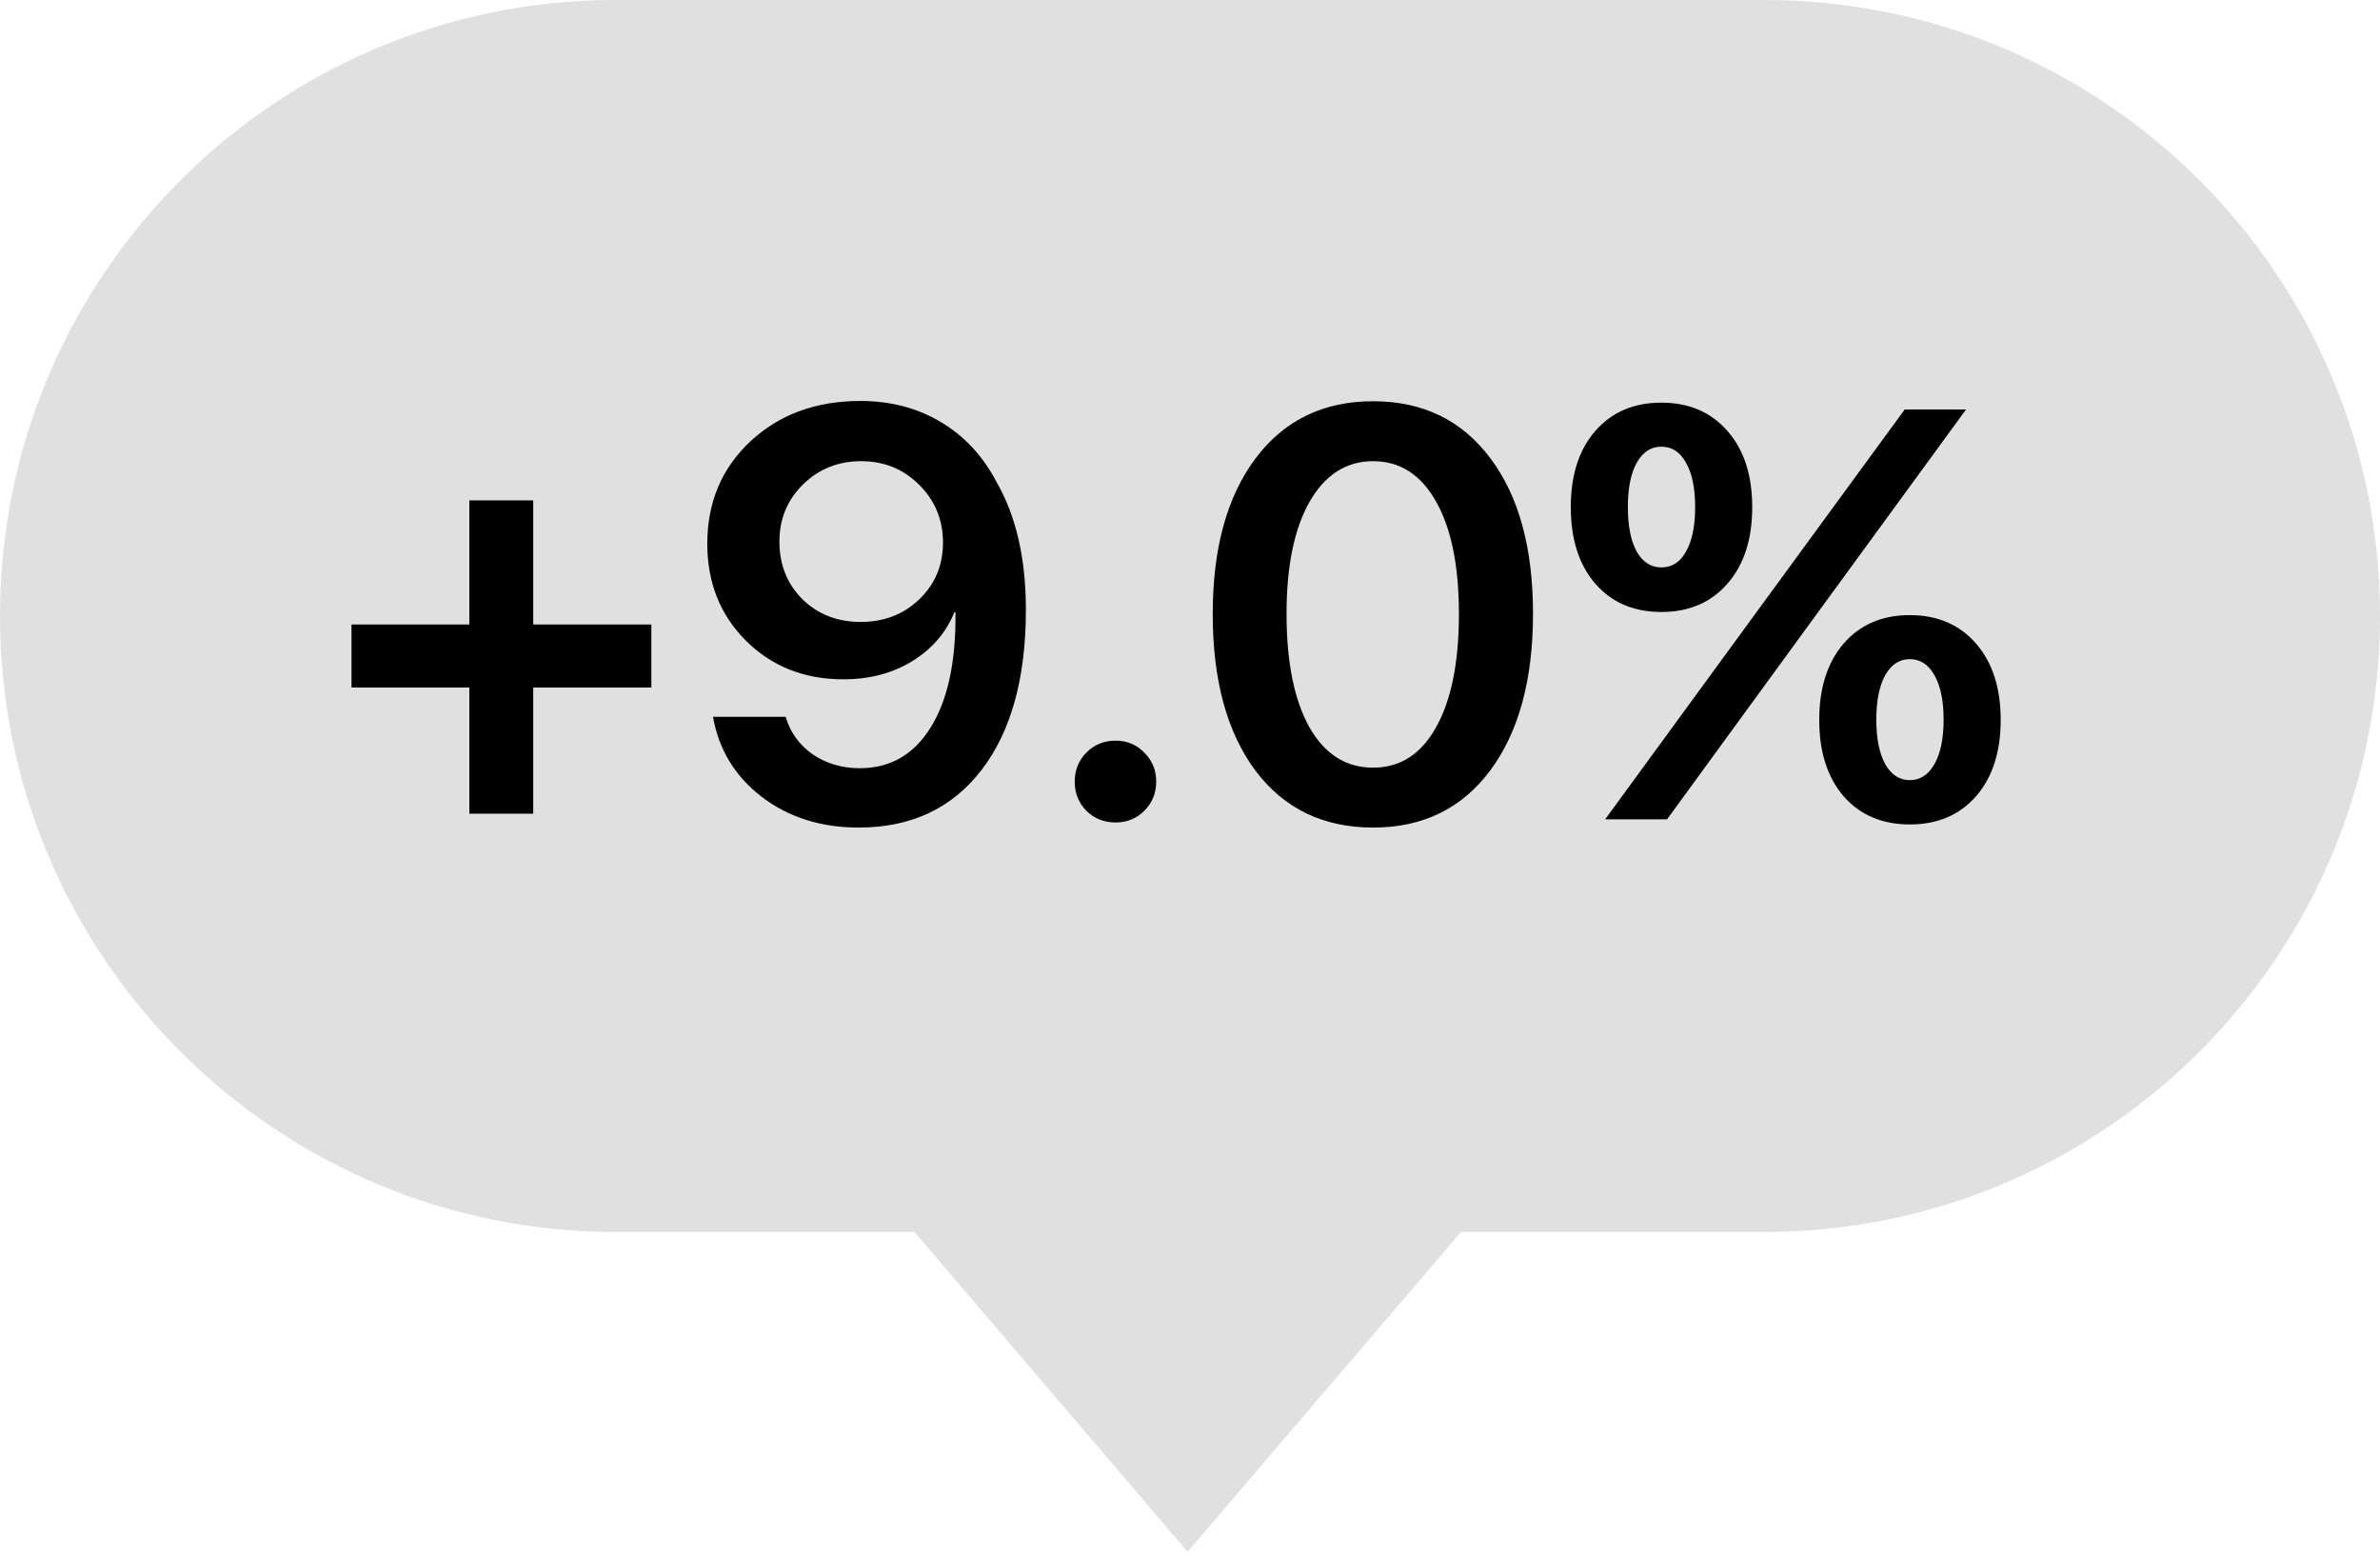
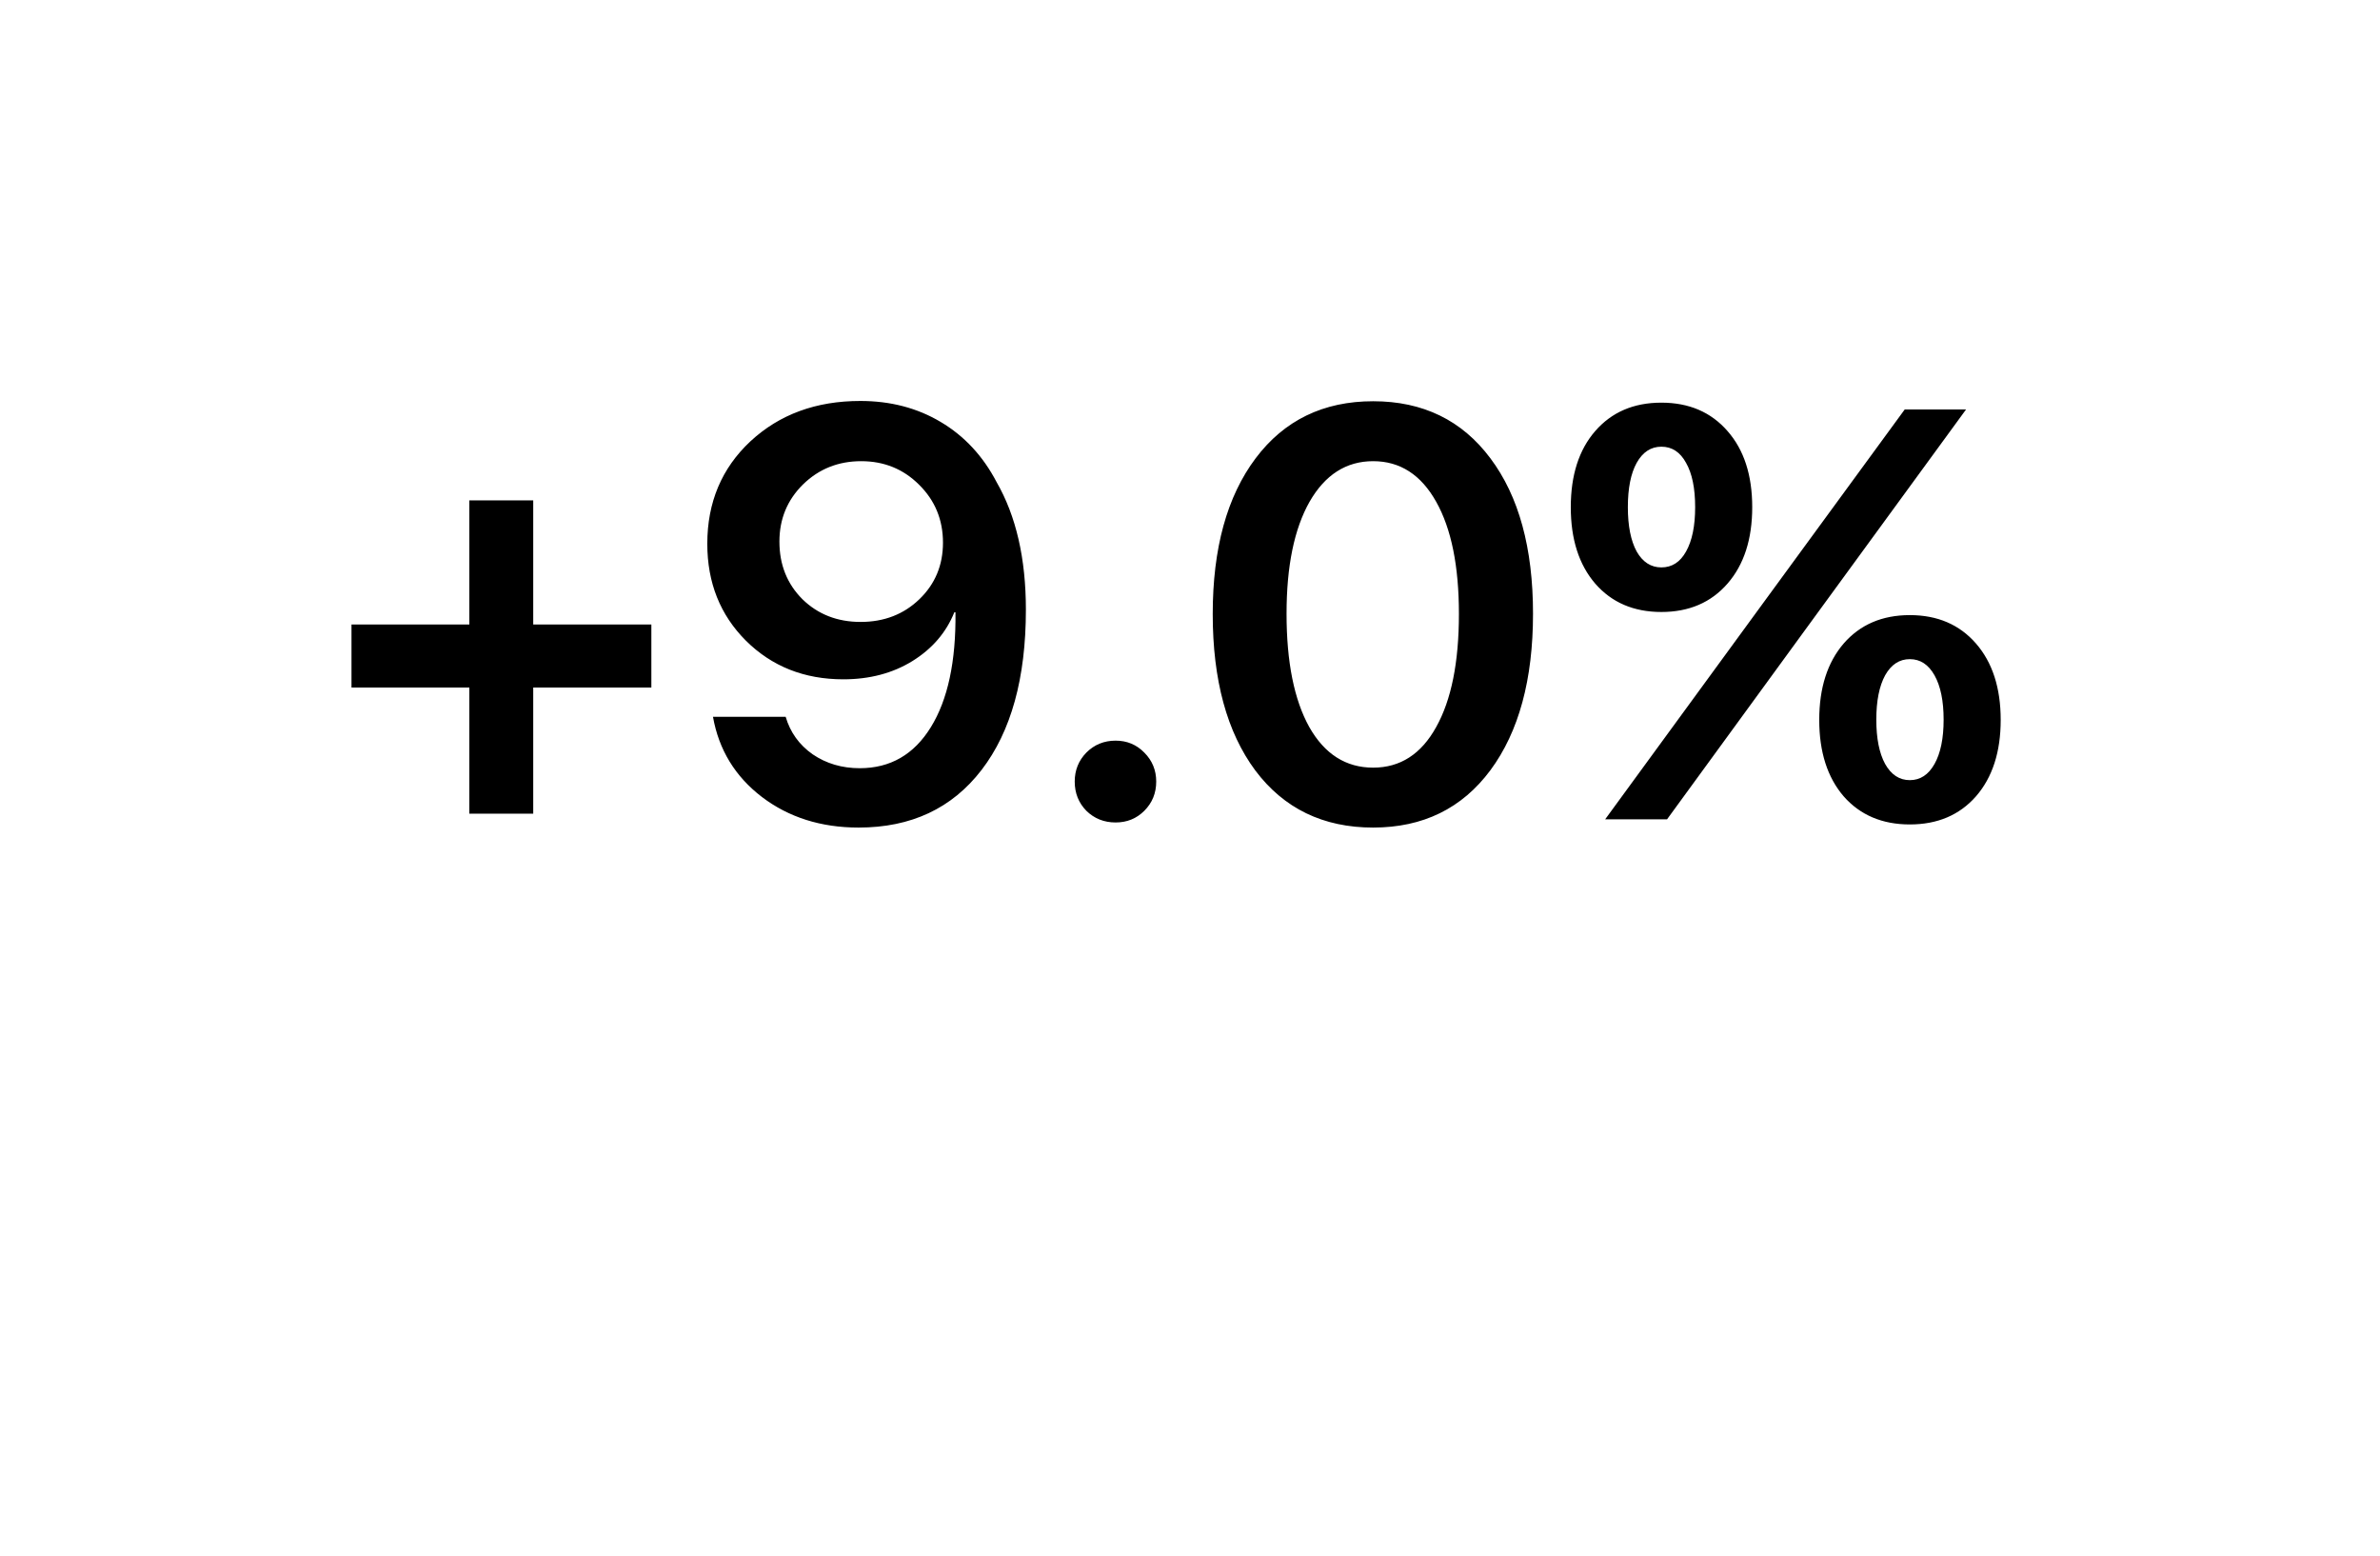
<svg xmlns="http://www.w3.org/2000/svg" width="153" height="100" viewBox="0 0 153 100" fill="none">
-   <path fill-rule="evenodd" clip-rule="evenodd" d="M39.587 0C17.724 0 0 17.724 0 39.587C0 61.451 17.724 79.175 39.587 79.175H58.781L76.349 99.729L93.918 79.175H113.413C135.276 79.175 153 61.451 153 39.587C153 17.724 135.276 0 113.413 0H39.587Z" fill="#E0E0E0" />
  <path d="M34.279 44.187V52.292H30.172V44.187H22.596V40.135H30.172V32.158H34.279V40.135H41.873V44.187H34.279ZM55.198 53.186C52.776 53.186 50.702 52.529 48.974 51.215C47.258 49.901 46.211 48.185 45.834 46.067H50.507C50.799 47.065 51.377 47.868 52.241 48.477C53.117 49.073 54.127 49.371 55.271 49.371C57.23 49.371 58.752 48.495 59.835 46.743C60.93 44.978 61.459 42.514 61.423 39.35H61.386H61.368H61.35C60.826 40.652 59.926 41.698 58.648 42.489C57.383 43.268 55.904 43.658 54.212 43.658C51.706 43.658 49.618 42.83 47.951 41.175C46.296 39.52 45.469 37.445 45.469 34.95C45.469 32.285 46.394 30.089 48.243 28.361C50.105 26.633 52.46 25.769 55.308 25.769C57.242 25.769 58.965 26.219 60.474 27.119C61.995 28.02 63.193 29.31 64.07 30.989C65.323 33.168 65.95 35.9 65.95 39.185C65.95 43.578 65.001 47.01 63.102 49.481C61.204 51.951 58.569 53.186 55.198 53.186ZM55.326 39.97C56.835 39.97 58.094 39.483 59.104 38.51C60.114 37.536 60.62 36.326 60.62 34.877C60.62 33.405 60.108 32.164 59.086 31.154C58.076 30.144 56.835 29.639 55.362 29.639C53.89 29.639 52.642 30.137 51.62 31.135C50.61 32.133 50.105 33.356 50.105 34.804C50.105 36.289 50.598 37.524 51.584 38.51C52.582 39.483 53.829 39.97 55.326 39.97ZM71.718 52.858C70.976 52.858 70.349 52.608 69.838 52.109C69.339 51.598 69.089 50.971 69.089 50.229C69.089 49.499 69.339 48.878 69.838 48.367C70.349 47.856 70.976 47.6 71.718 47.6C72.448 47.6 73.063 47.856 73.562 48.367C74.073 48.878 74.328 49.499 74.328 50.229C74.328 50.971 74.073 51.598 73.562 52.109C73.063 52.608 72.448 52.858 71.718 52.858ZM88.274 53.186C85.062 53.186 82.537 51.963 80.699 49.517C78.874 47.059 77.961 43.706 77.961 39.459C77.961 35.236 78.88 31.902 80.717 29.456C82.555 27.01 85.074 25.787 88.274 25.787C91.475 25.787 93.988 27.01 95.813 29.456C97.639 31.89 98.551 35.218 98.551 39.441C98.551 43.676 97.639 47.029 95.813 49.499C93.988 51.957 91.475 53.186 88.274 53.186ZM88.274 49.335C90.015 49.335 91.365 48.465 92.327 46.724C93.3 44.984 93.787 42.562 93.787 39.459C93.787 36.38 93.3 33.977 92.327 32.249C91.353 30.509 90.002 29.639 88.274 29.639C86.546 29.639 85.183 30.509 84.185 32.249C83.2 33.989 82.707 36.386 82.707 39.441C82.707 42.544 83.194 44.972 84.167 46.724C85.153 48.465 86.522 49.335 88.274 49.335ZM111.055 27.704C112.114 28.908 112.643 30.539 112.643 32.596C112.643 34.652 112.114 36.289 111.055 37.506C109.997 38.723 108.579 39.331 106.802 39.331C105.025 39.331 103.608 38.723 102.549 37.506C101.502 36.289 100.979 34.652 100.979 32.596C100.979 30.539 101.502 28.908 102.549 27.704C103.608 26.487 105.025 25.878 106.802 25.878C108.579 25.878 109.997 26.487 111.055 27.704ZM106.802 36.466C107.484 36.466 108.013 36.125 108.39 35.443C108.78 34.75 108.974 33.8 108.974 32.596C108.974 31.379 108.78 30.43 108.39 29.748C108.013 29.054 107.484 28.708 106.802 28.708C106.133 28.708 105.603 29.054 105.214 29.748C104.837 30.43 104.648 31.379 104.648 32.596C104.648 33.8 104.837 34.75 105.214 35.443C105.603 36.125 106.133 36.466 106.802 36.466ZM107.167 52.657H103.188L113.392 38.693L122.446 26.316H126.389L116.459 39.916L107.167 52.657ZM127.028 41.358C128.086 42.575 128.616 44.211 128.616 46.268C128.616 48.325 128.086 49.961 127.028 51.178C125.969 52.383 124.551 52.985 122.774 52.985C120.998 52.985 119.58 52.383 118.521 51.178C117.475 49.961 116.951 48.325 116.951 46.268C116.951 44.211 117.475 42.575 118.521 41.358C119.58 40.141 120.998 39.532 122.774 39.532C124.551 39.532 125.969 40.141 127.028 41.358ZM121.186 49.097C121.576 49.791 122.105 50.138 122.774 50.138C123.444 50.138 123.973 49.791 124.363 49.097C124.752 48.404 124.947 47.455 124.947 46.25C124.947 45.045 124.752 44.096 124.363 43.402C123.973 42.708 123.444 42.362 122.774 42.362C122.105 42.362 121.576 42.708 121.186 43.402C120.809 44.096 120.62 45.045 120.62 46.25C120.62 47.455 120.809 48.404 121.186 49.097Z" fill="black" />
</svg>